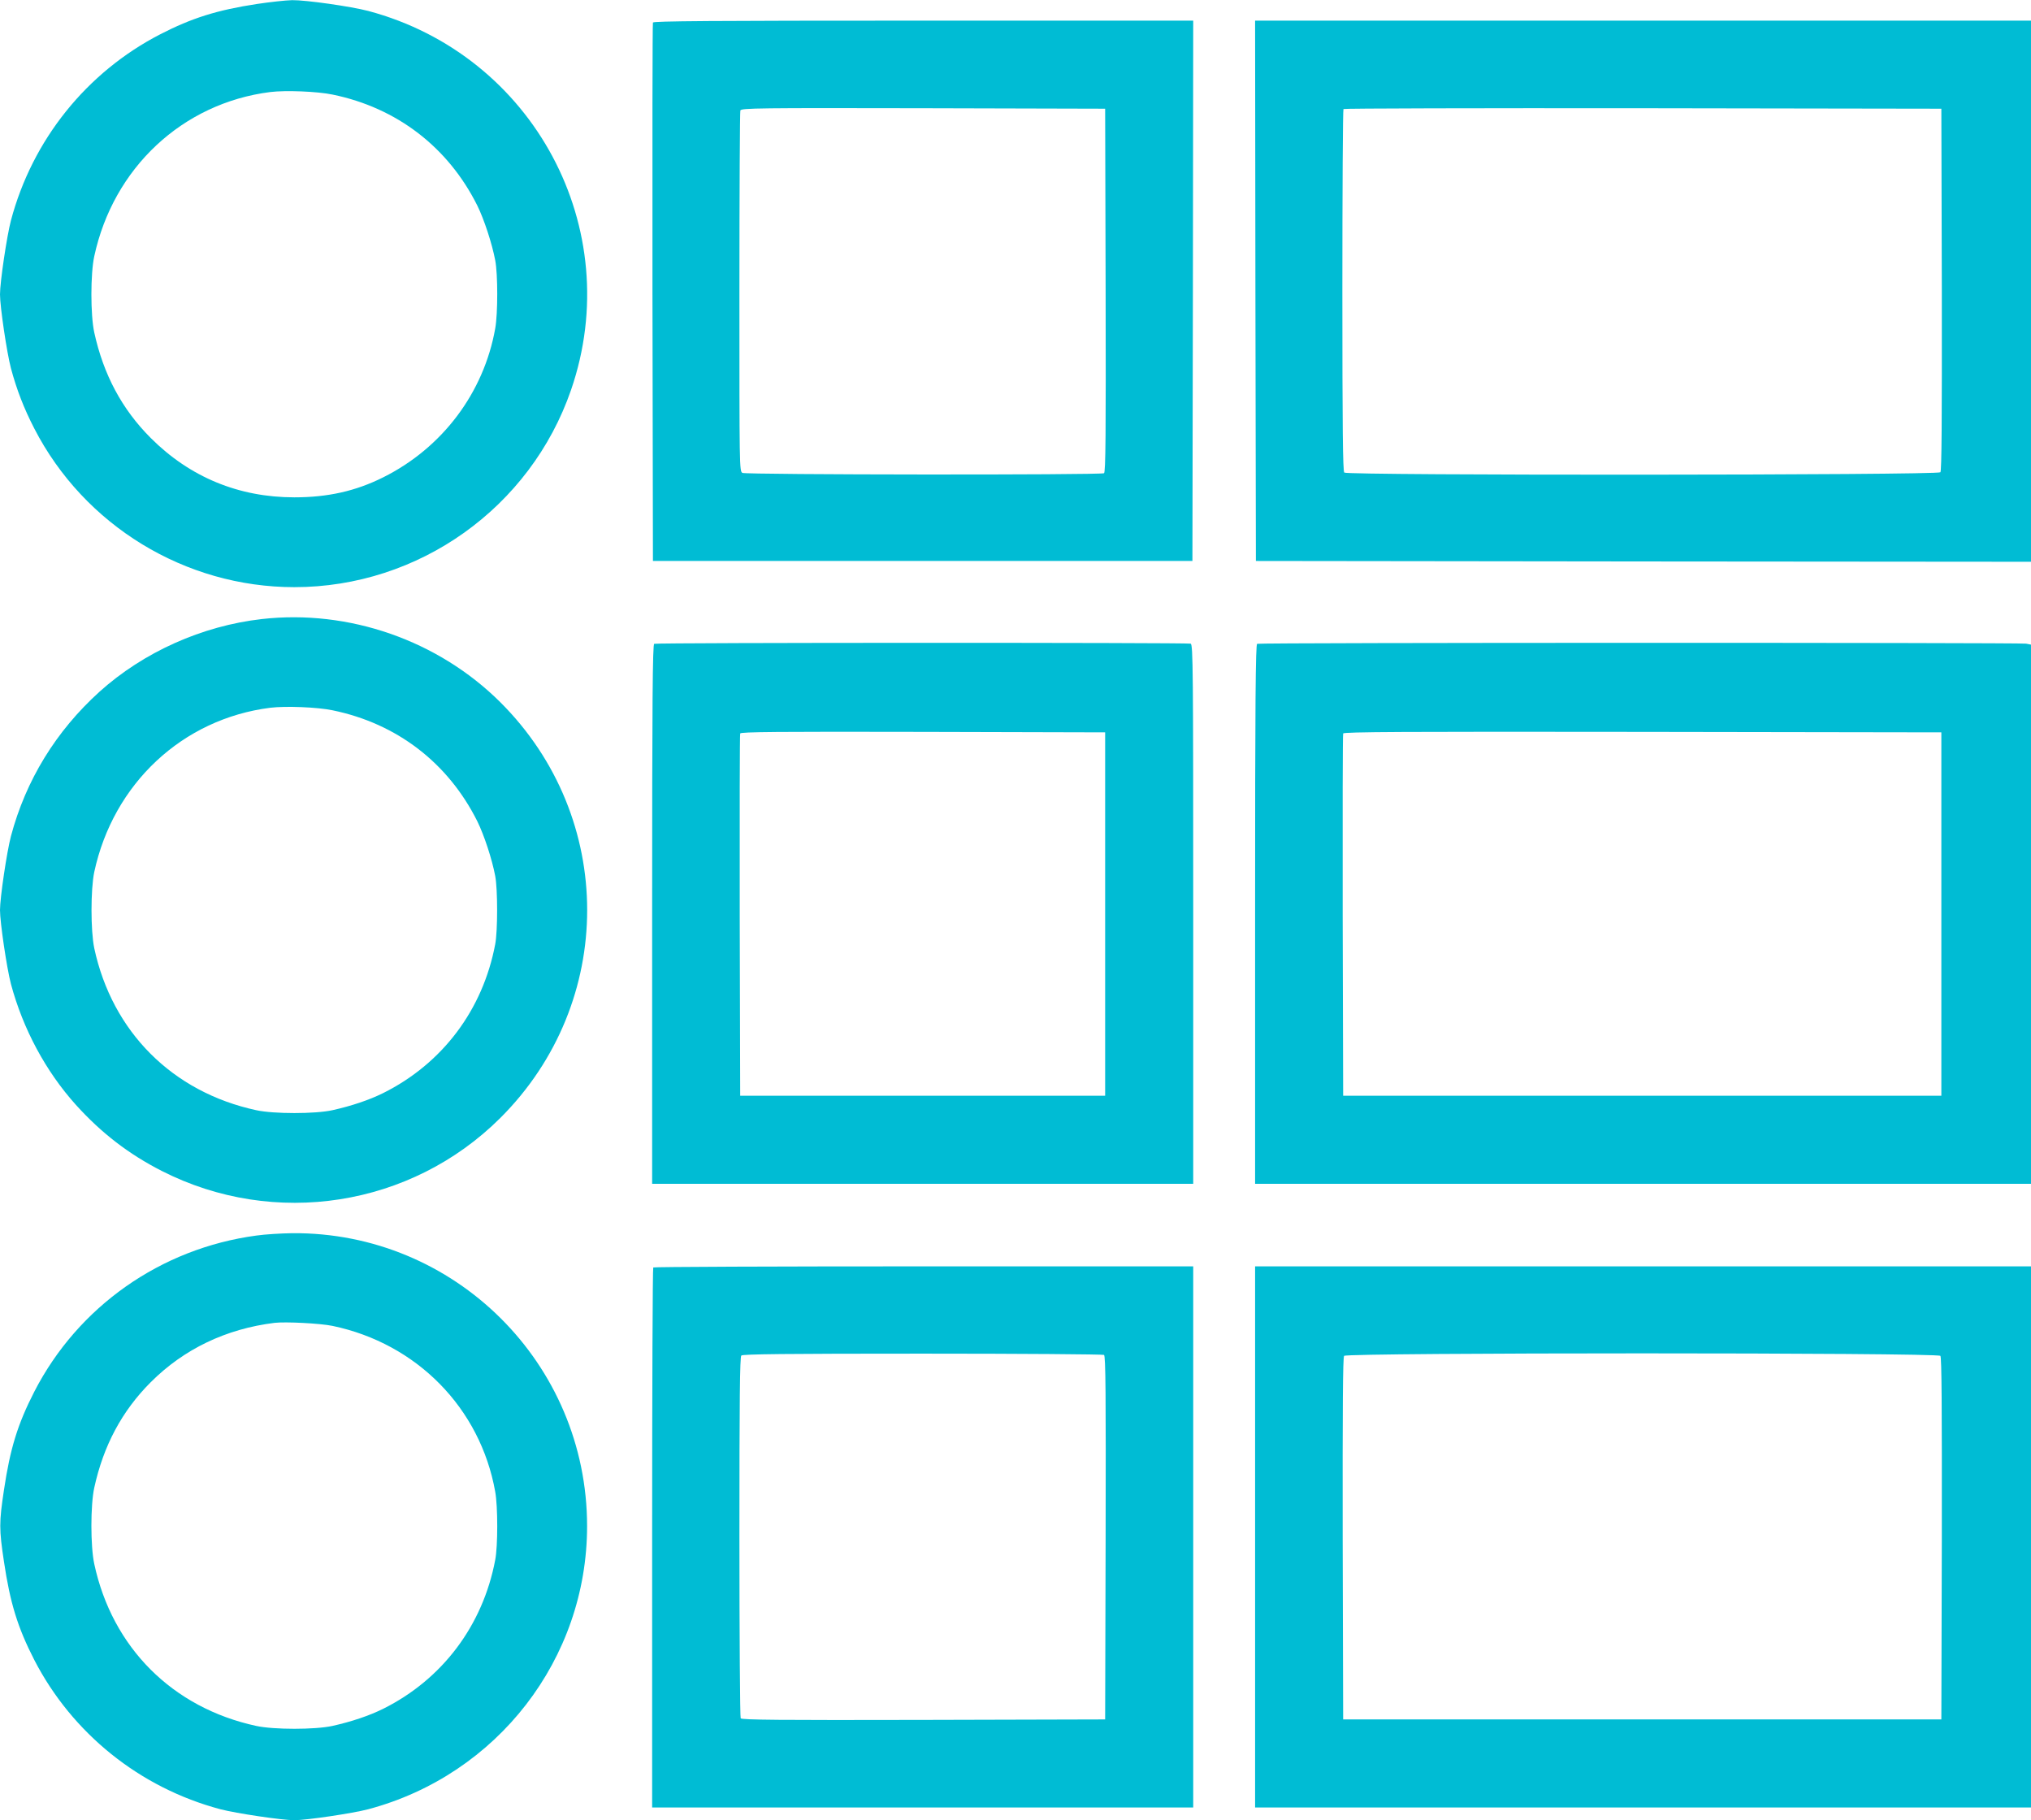
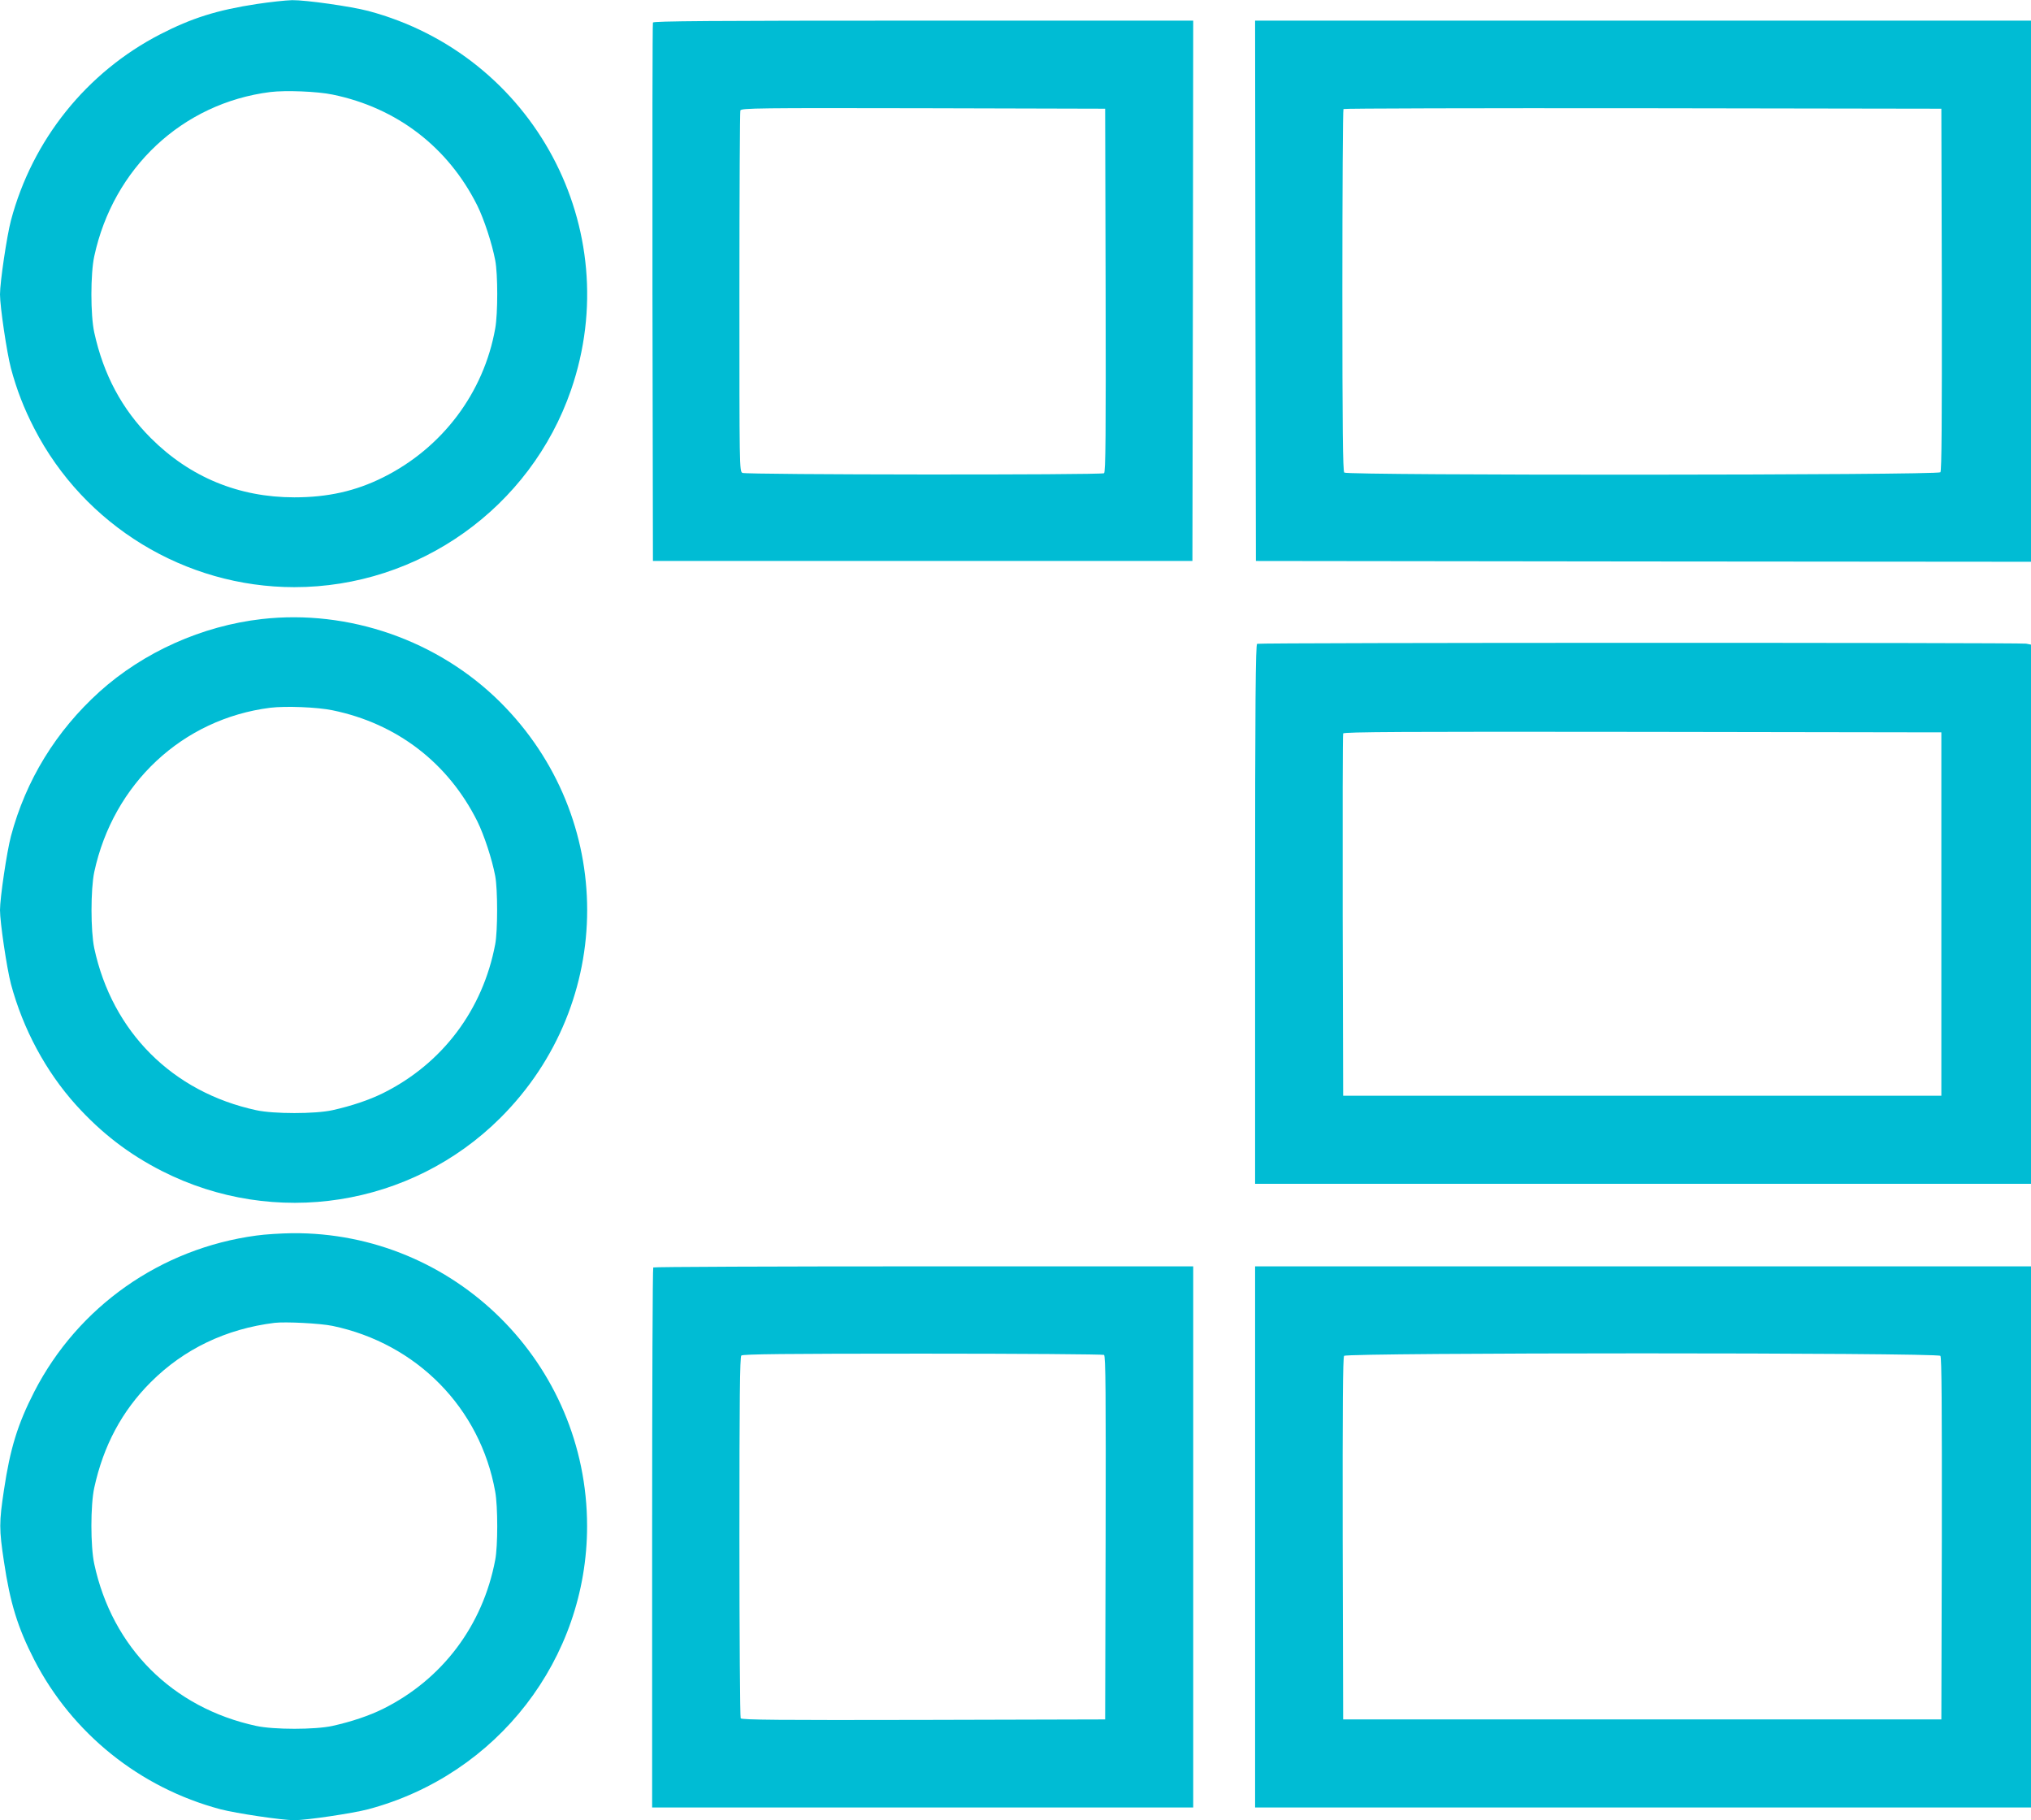
<svg xmlns="http://www.w3.org/2000/svg" version="1.0" width="1280pt" height="1147pt" viewBox="0 0 1280 1147" preserveAspectRatio="xMidYMid meet">
  <g transform="translate(0,1147) scale(0.1,-0.1)" fill="#00bcd4" stroke="none">
    <path d="M1620 11445 c-251 -38 -412 -89 -610 -191 -464 -239 -806 -665 -941 -1173 -26 -99 -69 -388 -69 -466 0 -78 43 -367 69 -466 36 -134 81 -251 147 -379 315 -612 951 -1000 1639 -1000 785 0 1488 501 1744 1243 350 1016 -236 2110 -1278 2388 -111 29 -393 69 -480 68 -42 -1 -141 -12 -221 -24z m476 -571 c405 -83 728 -331 912 -699 43 -87 93 -240 113 -345 17 -87 17 -337 0 -430 -72 -405 -333 -752 -706 -938 -174 -87 -350 -126 -560 -126 -350 0 -658 127 -905 374 -182 182 -298 400 -356 665 -24 110 -24 369 0 480 120 557 556 965 1109 1035 97 12 298 4 393 -16z" />
    <path d="M4115 11328 c-3 -7 -4 -773 -3 -1703 l3 -1690 1700 0 1700 0 3 1703 2 1702 -1700 0 c-1351 0 -1702 -3 -1705 -12z m2853 -1687 c2 -909 0 -1146 -10 -1153 -20 -12 -2255 -10 -2279 2 -19 10 -19 34 -19 1140 0 620 3 1136 6 1144 6 15 114 16 1153 14 l1146 -3 3 -1144z" />
    <path d="M7912 9638 l3 -1703 2443 -3 2442 -2 0 1705 0 1705 -2445 0 -2445 0 2 -1702z m4326 8 c1 -833 -1 -1142 -9 -1152 -16 -19 -3738 -21 -3757 -2 -9 9 -12 278 -12 1148 0 625 3 1140 7 1143 3 4 853 6 1887 5 l1881 -3 3 -1139z" />
    <path d="M1650 7569 c-377 -43 -745 -208 -1023 -458 -274 -248 -464 -557 -558 -910 -26 -99 -69 -388 -69 -466 0 -78 43 -367 69 -466 76 -283 219 -550 410 -762 161 -178 333 -310 541 -416 710 -361 1571 -226 2133 334 730 727 730 1893 0 2620 -392 390 -955 586 -1503 524z m446 -575 c405 -83 728 -331 912 -699 43 -87 93 -239 113 -345 16 -84 16 -346 0 -430 -78 -414 -333 -752 -706 -938 -89 -44 -199 -81 -320 -108 -110 -24 -369 -24 -480 0 -528 114 -908 494 -1021 1021 -23 110 -23 370 0 480 120 557 556 965 1109 1035 97 12 298 4 393 -16z" />
-     <path d="M4123 7413 c-10 -4 -13 -354 -13 -1704 l0 -1699 1705 0 1705 0 0 1699 c0 1540 -1 1699 -16 1705 -19 7 -3363 7 -3381 -1z m2842 -1703 l0 -1145 -1150 0 -1150 0 -3 1135 c-1 624 0 1141 3 1148 3 10 239 12 1152 10 l1148 -3 0 -1145z" />
    <path d="M7923 7413 c-10 -4 -13 -354 -13 -1704 l0 -1699 2445 0 2445 0 0 1699 0 1699 -31 6 c-37 7 -4828 7 -4846 -1z m4312 -1703 l0 -1145 -1885 0 -1885 0 -3 1135 c-1 624 0 1141 3 1148 3 10 386 12 1887 10 l1883 -3 0 -1145z" />
    <path d="M1615 3684 c-602 -81 -1123 -447 -1399 -984 -105 -205 -152 -358 -191 -619 -31 -205 -31 -247 0 -452 39 -261 86 -414 191 -619 239 -463 665 -806 1173 -941 99 -26 388 -69 466 -69 78 0 367 43 466 69 814 217 1379 948 1379 1784 0 1025 -834 1854 -1858 1846 -70 -1 -172 -7 -227 -15z m480 -569 c532 -111 932 -518 1026 -1045 17 -93 17 -343 0 -430 -78 -413 -333 -752 -706 -938 -89 -44 -199 -81 -320 -108 -110 -24 -369 -24 -480 0 -528 114 -908 494 -1021 1021 -24 111 -24 370 0 480 58 265 174 483 356 665 209 209 474 336 780 374 69 8 287 -3 365 -19z" />
    <path d="M4117 3483 c-4 -3 -7 -771 -7 -1705 l0 -1698 1705 0 1705 0 0 1705 0 1705 -1698 0 c-934 0 -1702 -3 -1705 -7z m2841 -551 c10 -7 12 -244 10 -1153 l-3 -1144 -1144 -3 c-909 -2 -1146 0 -1153 10 -4 7 -8 522 -8 1144 0 866 3 1133 12 1142 9 9 276 12 1143 12 621 0 1136 -4 1143 -8z" />
    <path d="M7910 1785 l0 -1705 2445 0 2445 0 0 1705 0 1705 -2445 0 -2445 0 0 -1705z m4319 1141 c8 -10 10 -319 9 -1152 l-3 -1139 -1885 0 -1885 0 -3 1139 c-1 833 1 1142 9 1152 17 21 3741 21 3758 0z" />
  </g>
</svg>